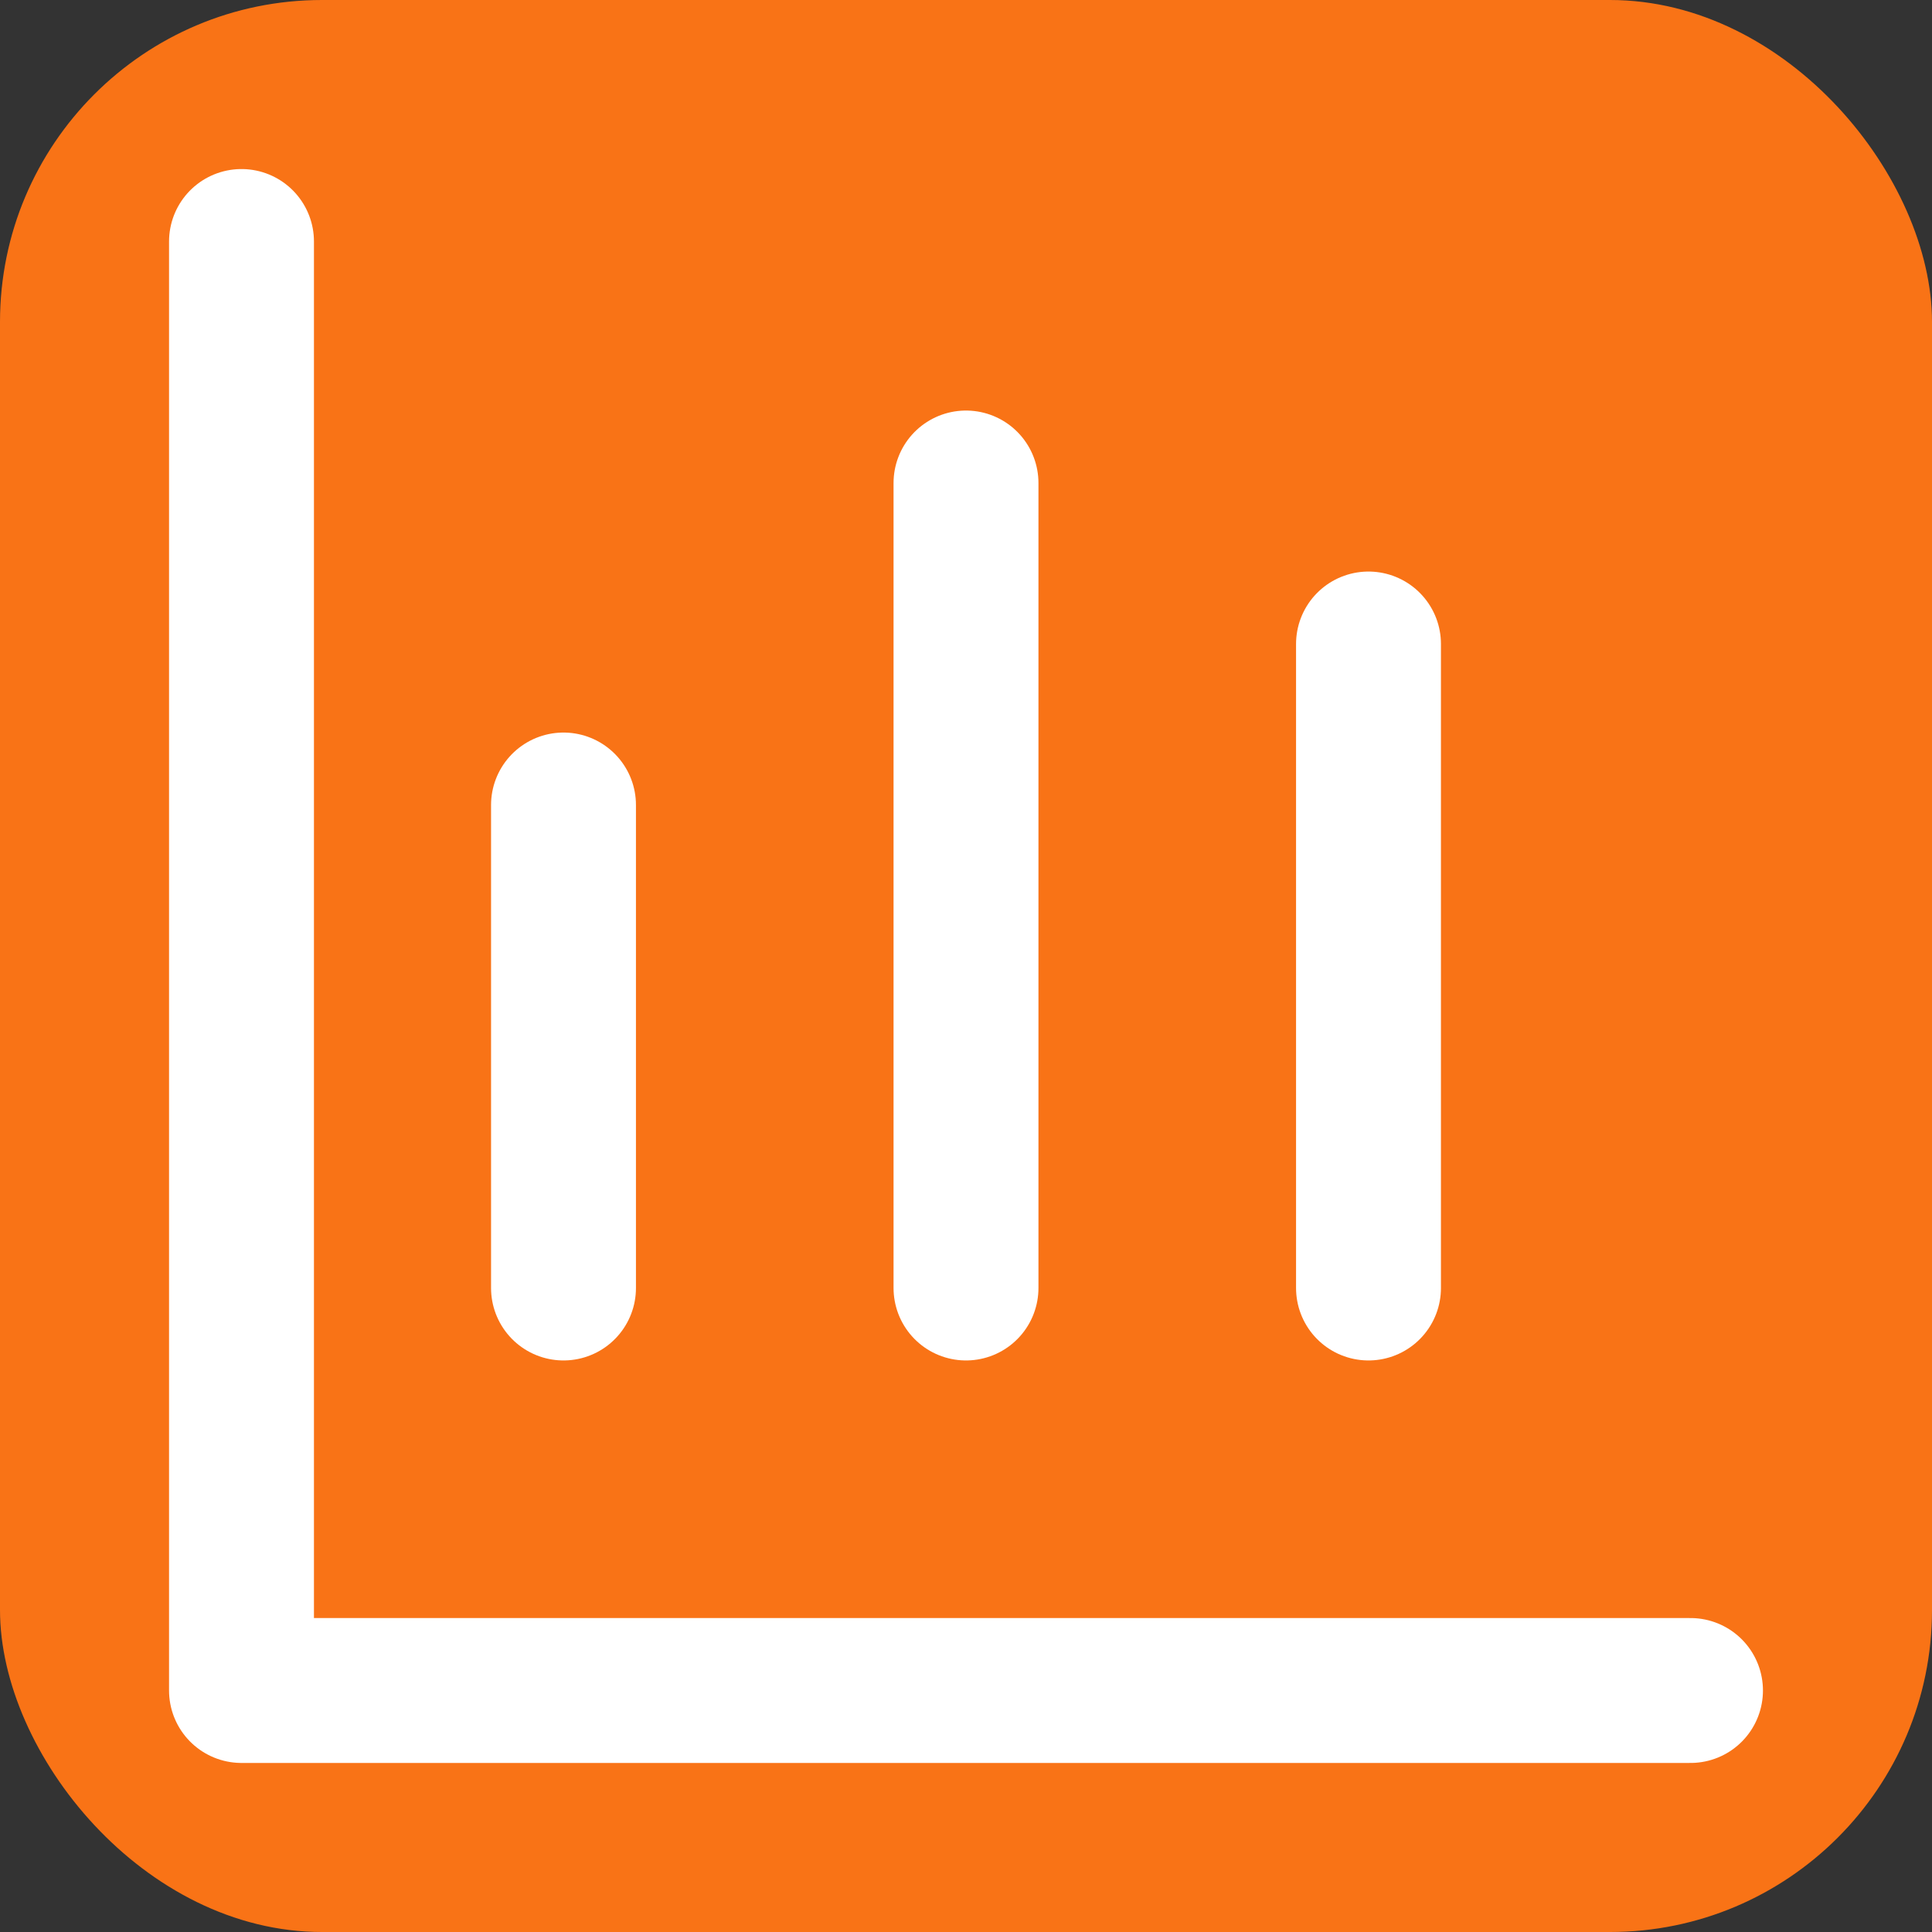
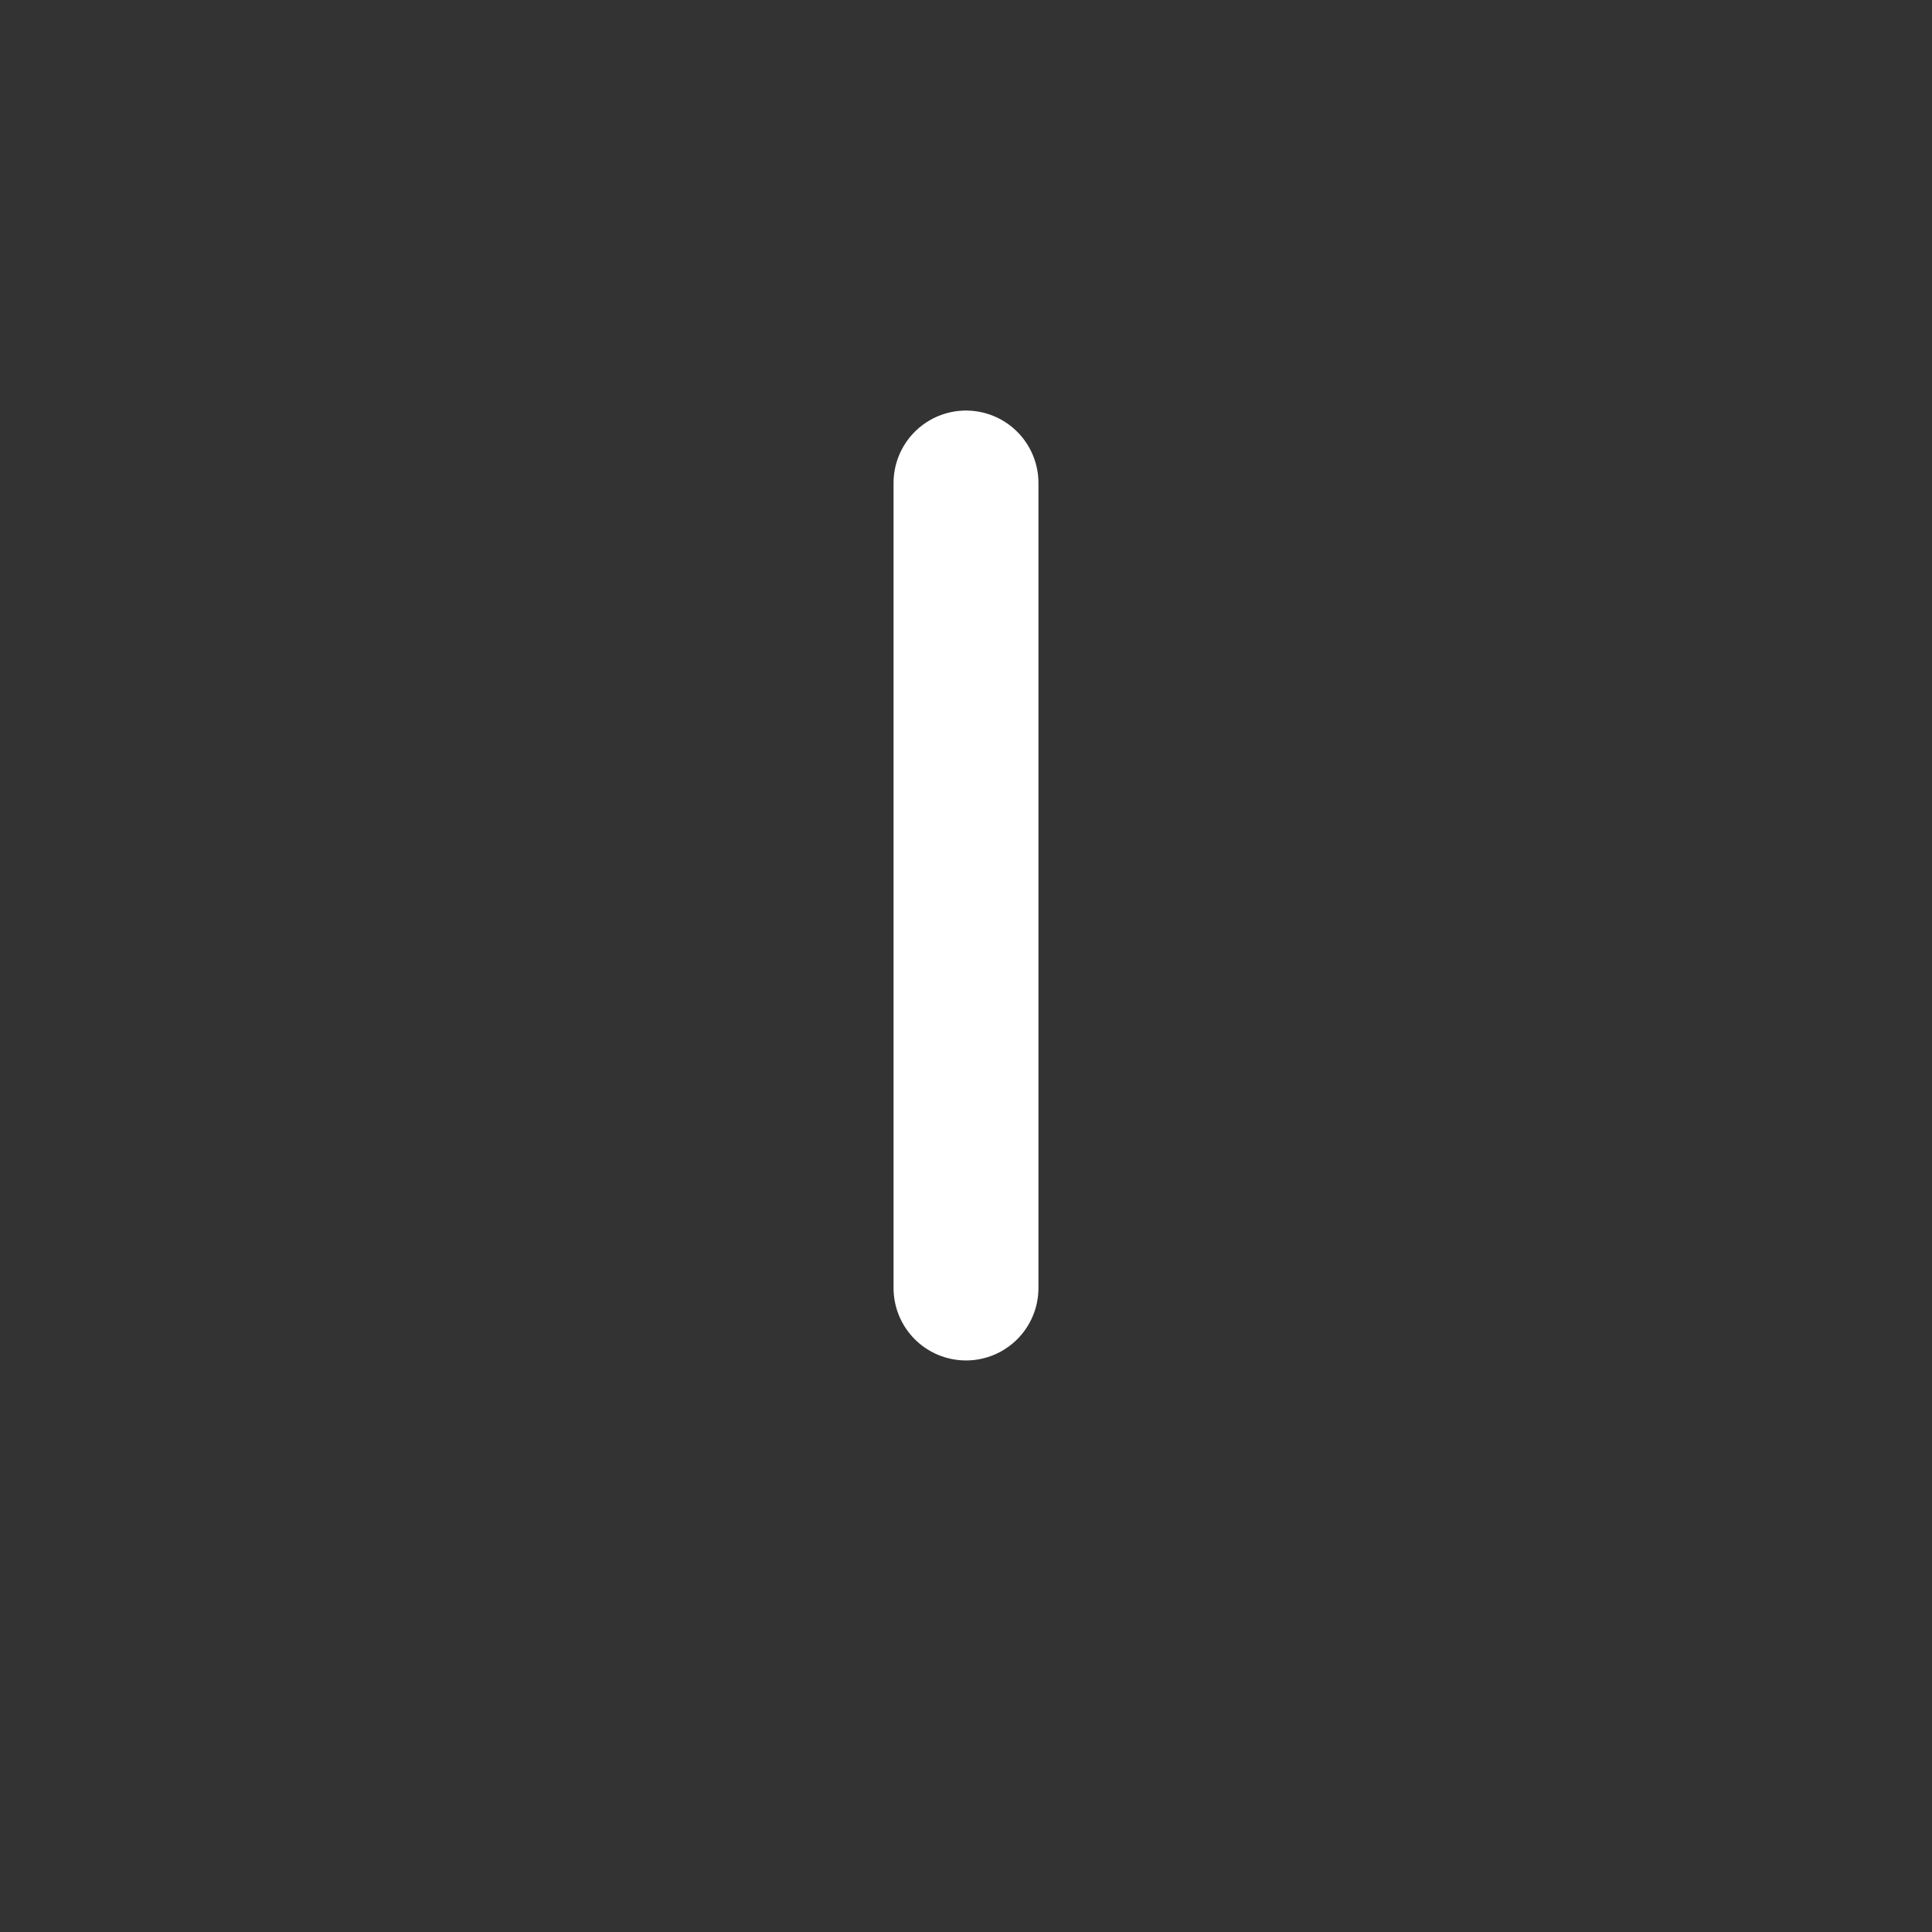
<svg xmlns="http://www.w3.org/2000/svg" width="32" height="32" viewBox="0 0 24 24" fill="none">
  <rect x="0" y="0" width="24" height="24" fill="#333333" stroke="none" />
-   <rect width="24" height="24" rx="4" fill="#f97316" />
-   <path d="M3 3v18h18" stroke="white" stroke-width="1.8" stroke-linecap="round" stroke-linejoin="round" />
-   <path d="M7 16L7 10" stroke="white" stroke-width="1.8" stroke-linecap="round" stroke-linejoin="round" />
  <path d="M12 16L12 6" stroke="white" stroke-width="1.8" stroke-linecap="round" stroke-linejoin="round" />
-   <path d="M17 16L17 8" stroke="white" stroke-width="1.8" stroke-linecap="round" stroke-linejoin="round" />
</svg>